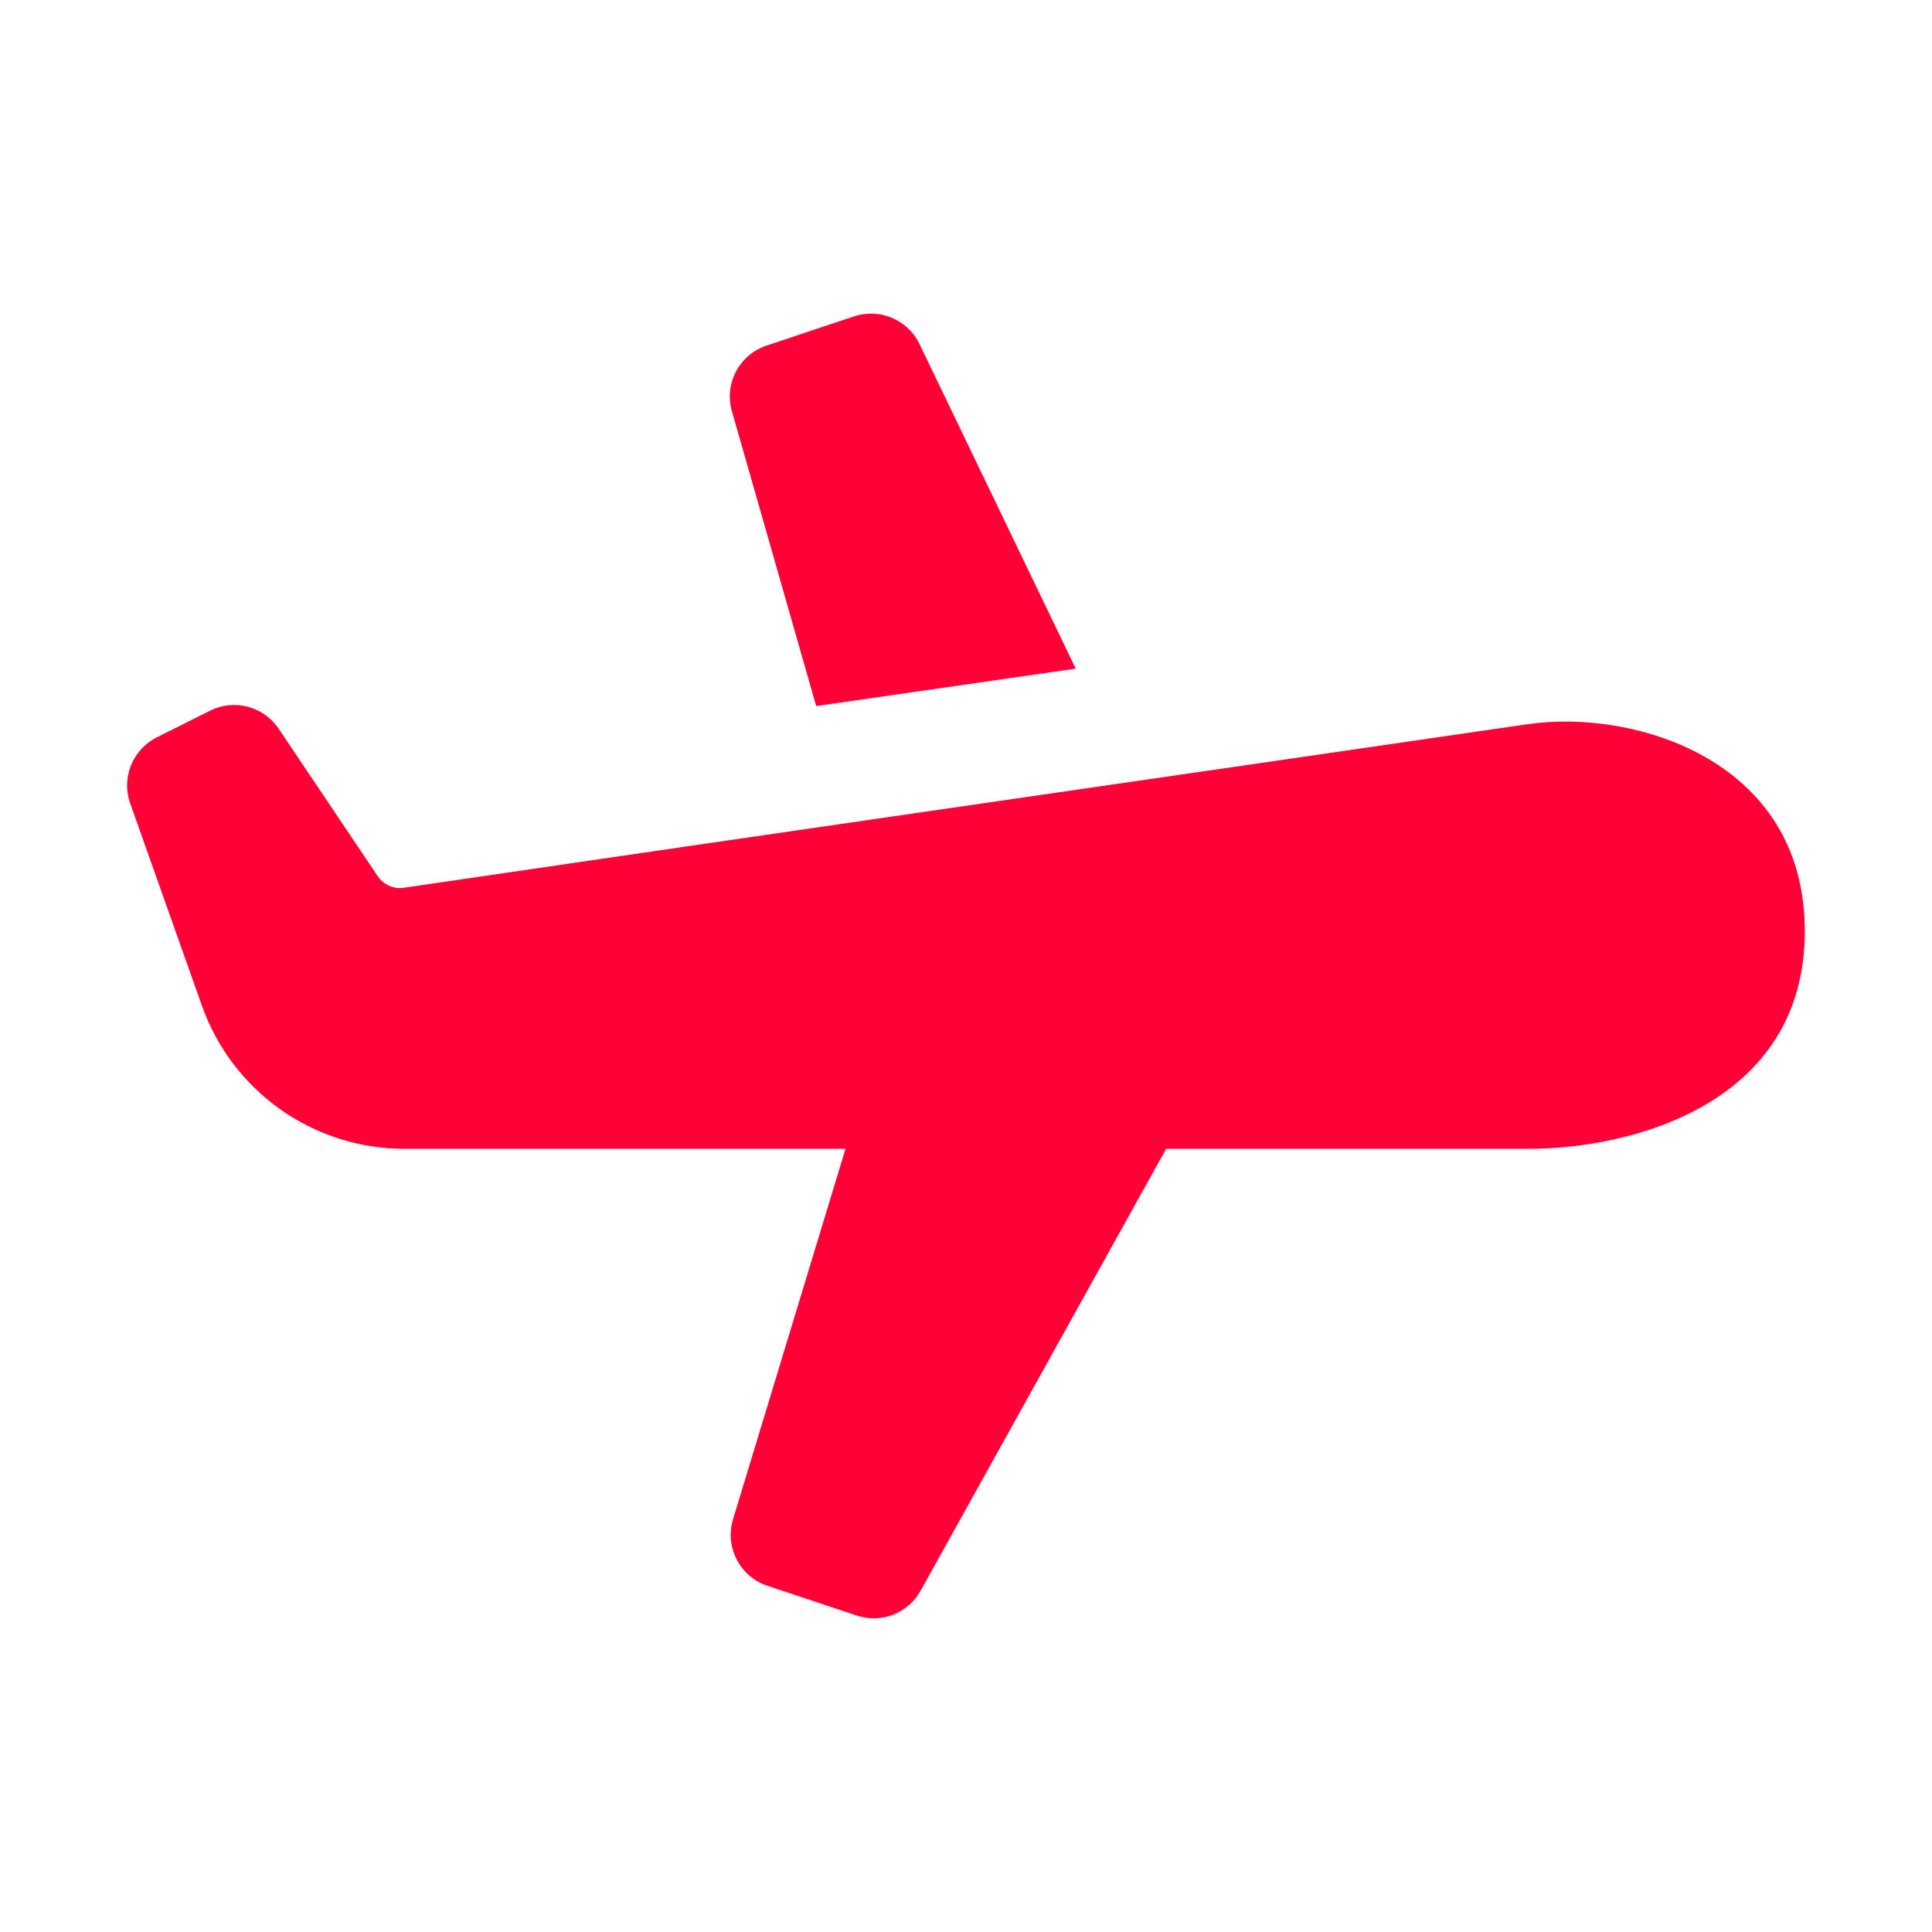
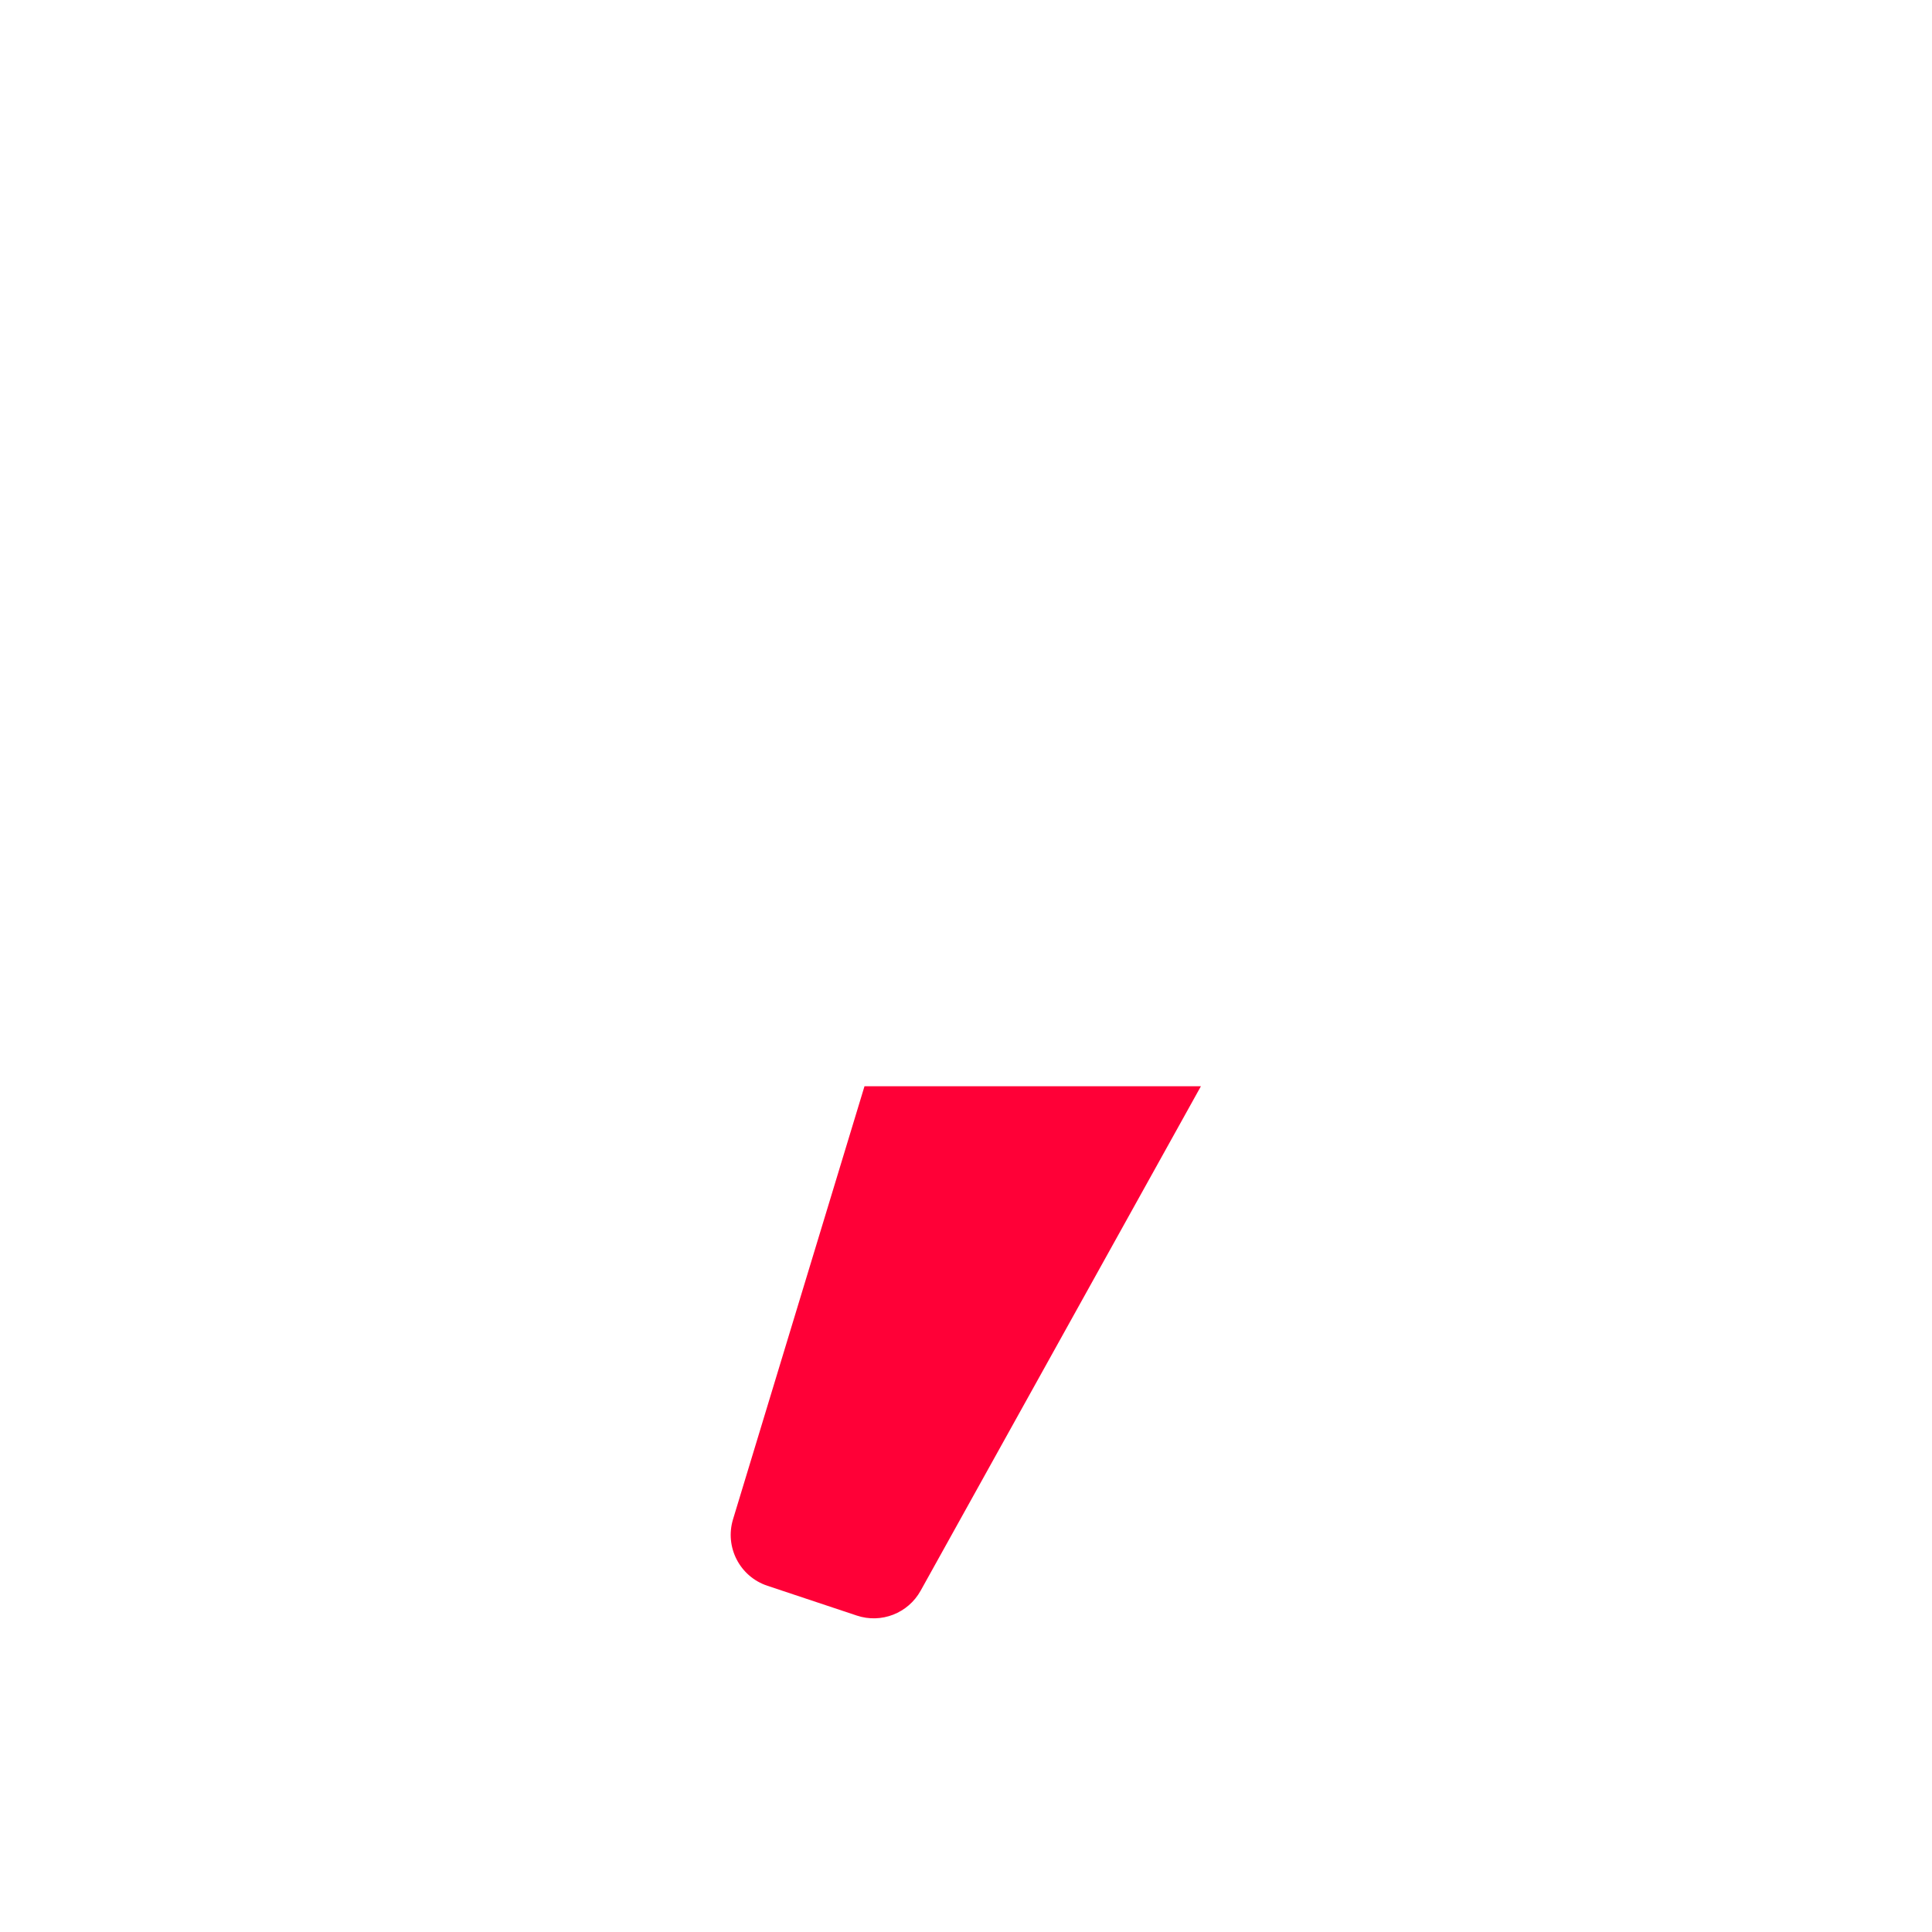
<svg xmlns="http://www.w3.org/2000/svg" width="24" height="24" viewBox="0 0 24 24" fill="none">
  <g clip-path="url(#clip0_1_6)">
    <mask id="mask0_1_6" style="mask-type:luminance" maskUnits="userSpaceOnUse" x="0" y="0" width="24" height="24">
      <path d="M24 0H0V24H24V0Z" fill="white" />
    </mask>
    <g mask="url(#mask0_1_6)">
-       <path d="M18.992 8.994C15.898 9.446 9.597 10.355 5.017 11.028C4.891 11.047 4.764 10.991 4.692 10.884L3.462 9.053C3.275 8.774 2.91 8.678 2.61 8.828L1.947 9.16C1.647 9.311 1.505 9.662 1.617 9.979L2.509 12.495C2.887 13.559 3.893 14.271 5.022 14.271H18.992C20.277 14.271 22.42 13.709 22.42 11.567C22.42 9.424 20.277 8.808 18.992 8.995L18.992 8.994Z" fill="#FF0037" />
      <path d="M10.739 13.494L9.106 18.873C9.001 19.219 9.19 19.585 9.533 19.699L10.643 20.069C10.947 20.171 11.28 20.041 11.436 19.761L14.918 13.494H10.739Z" fill="#FF0037" />
-       <path d="M10.139 8.771L9.092 5.108C8.994 4.765 9.184 4.406 9.522 4.293L10.61 3.93C10.928 3.824 11.276 3.971 11.422 4.273L13.363 8.306L10.139 8.771Z" fill="#FF0037" />
    </g>
  </g>
  <defs>
    <clipPath id="clip0_1_6">
      <rect width="24" height="24" fill="white" />
    </clipPath>
  </defs>
</svg>